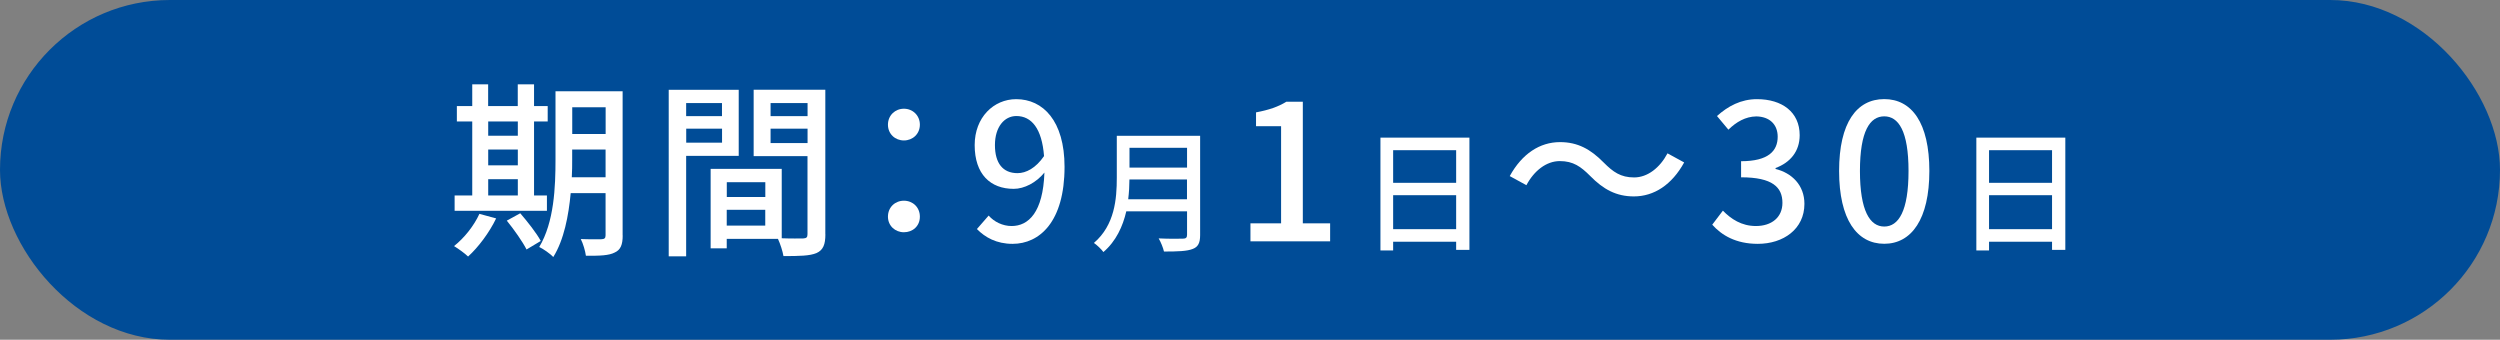
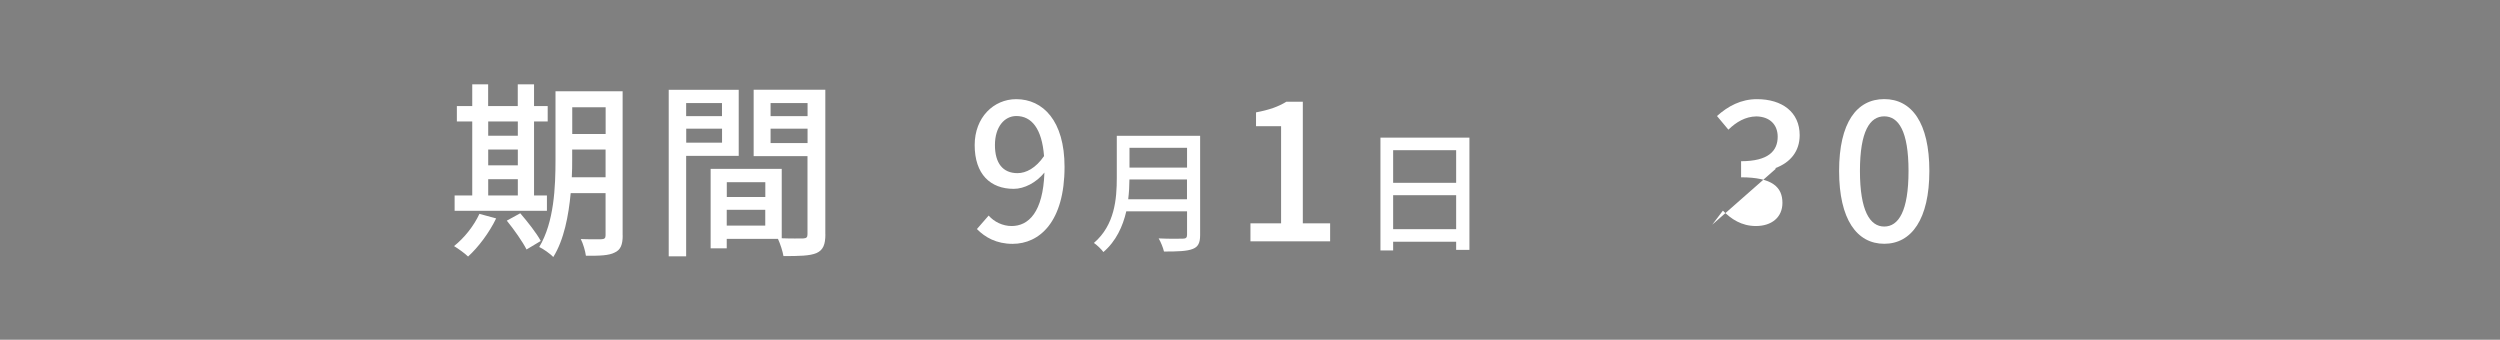
<svg xmlns="http://www.w3.org/2000/svg" id="_レイヤー_2" viewBox="0 0 390 53">
  <rect x="0" y="0" width="390" height="53" fill="#808080" stroke="none" />
  <g id="_レイヤー_3">
-     <rect x="0" y="0" width="390" height="53" rx="26.5" ry="26.5" style="fill:#004c97; stroke-width:0px;" />
    <path d="M77.4,34.07c-1.07,2.22-2.78,4.5-4.38,5.95-.47-.47-1.54-1.24-2.19-1.63,1.6-1.27,3.11-3.17,3.96-5.03l2.6.71ZM85.33,32.89h-14.41v-2.4h2.75v-11.54h-2.4v-2.4h2.4v-3.4h2.48v3.4h4.62v-3.4h2.54v3.4h2.13v2.4h-2.13v11.54h2.01v2.4ZM76.16,18.95v2.22h4.62v-2.22h-4.62ZM76.16,25.79h4.62v-2.46h-4.62v2.46ZM76.16,30.49h4.62v-2.54h-4.62v2.54ZM81.16,33.27c1.15,1.33,2.57,3.14,3.2,4.32l-2.22,1.33c-.59-1.18-1.95-3.11-3.08-4.5l2.1-1.15ZM97.14,36.73c0,1.45-.33,2.25-1.24,2.66-.89.47-2.31.53-4.5.5-.09-.71-.44-1.92-.8-2.6,1.39.06,2.87.03,3.25.03.44-.03.62-.15.62-.62v-6.57h-5.44c-.33,3.52-1.04,7.28-2.72,9.97-.44-.5-1.6-1.3-2.19-1.57,2.34-3.88,2.54-9.41,2.54-13.64v-10.65h10.47v22.49ZM94.47,27.65v-4.32h-5.21v1.57c0,.86,0,1.8-.06,2.75h5.27ZM89.27,16.73v4.17h5.21v-4.17h-5.21Z" style="fill:#fff; stroke-width:0px;" />
    <path d="M107.04,24.31v15.68h-2.72V14.01h10.92v10.3h-8.2ZM107.04,16.08v2.04h5.59v-2.04h-5.59ZM112.64,22.26v-2.19h-5.59v2.19h5.59ZM128.76,36.55c0,1.57-.33,2.46-1.39,2.93-1.04.44-2.66.47-5.15.47-.12-.74-.5-1.92-.86-2.69h-7.99v1.48h-2.51v-12.4h11.09v10.83c1.45.06,2.87.03,3.34.03.53-.03.68-.18.68-.68v-12.16h-8.4v-10.36h11.18v22.55ZM113.38,28.42v2.31h6.01v-2.31h-6.01ZM119.38,35.19v-2.46h-6.01v2.46h6.01ZM120.21,16.08v2.04h5.77v-2.04h-5.77ZM125.98,22.32v-2.25h-5.77v2.25h5.77Z" style="fill:#fff; stroke-width:0px;" />
-     <path d="M138.52,19.45c0-1.45,1.12-2.49,2.49-2.49s2.49,1.04,2.49,2.49-1.12,2.46-2.49,2.46-2.49-1.01-2.49-2.46ZM138.52,33.8c0-1.48,1.12-2.49,2.49-2.49s2.49,1.01,2.49,2.49-1.12,2.43-2.49,2.43-2.49-1.01-2.49-2.43Z" style="fill:#fff; stroke-width:0px;" />
    <path d="M154.23,33.63c.86.98,2.19,1.63,3.58,1.63,2.63,0,4.91-2.13,5.12-8.34-1.27,1.57-3.14,2.54-4.79,2.54-3.64,0-6.09-2.28-6.09-6.83,0-4.32,2.96-7.16,6.48-7.16,4.17,0,7.54,3.37,7.54,10.56,0,8.58-3.91,12.01-8.11,12.01-2.51,0-4.29-1.01-5.56-2.31l1.83-2.1ZM162.87,24.34c-.33-4.29-1.95-6.24-4.32-6.24-1.86,0-3.34,1.69-3.34,4.53s1.24,4.38,3.52,4.38c1.33,0,2.84-.77,4.14-2.66Z" style="fill:#fff; stroke-width:0px;" />
    <path d="M187.22,36.67c0,1.25-.33,1.86-1.17,2.17-.88.35-2.3.4-4.47.4-.12-.56-.5-1.5-.83-2.05,1.63.08,3.3.06,3.8.04.46,0,.63-.17.63-.61v-3.65h-9.48c-.54,2.34-1.59,4.65-3.57,6.35-.29-.42-1.04-1.13-1.48-1.42,3.26-2.8,3.57-6.89,3.57-10.17v-6.55h13v15.49ZM185.17,31.09v-3.09h-8.98c0,.96-.06,2-.19,3.09h9.16ZM176.2,23.06v3.09h8.98v-3.09h-8.98Z" style="fill:#fff; stroke-width:0px;" />
    <path d="M195.09,34.84h4.76v-15.15h-3.91v-2.16c2.04-.38,3.49-.89,4.73-1.66h2.57v18.97h4.26v2.81h-12.43v-2.81Z" style="fill:#fff; stroke-width:0px;" />
    <path d="M229.23,21.47v17.51h-2.07v-1.27h-9.83v1.36h-1.98v-17.6h13.88ZM217.33,23.43v5.09h9.83v-5.09h-9.83ZM227.16,35.75v-5.3h-9.83v5.3h9.83Z" style="fill:#fff; stroke-width:0px;" />
-     <path d="M248.06,27.44c-1.45-1.45-2.63-2.31-4.73-2.31s-4.02,1.51-5.21,3.76l-2.6-1.42c1.92-3.49,4.7-5.3,7.84-5.3,2.75,0,4.76,1.09,6.83,3.2,1.45,1.45,2.63,2.31,4.73,2.31s4.02-1.51,5.21-3.76l2.6,1.42c-1.92,3.49-4.7,5.3-7.84,5.3-2.75,0-4.76-1.09-6.83-3.2Z" style="fill:#fff; stroke-width:0px;" />
-     <path d="M267.11,35.05l1.66-2.19c1.27,1.3,2.9,2.4,5.15,2.4,2.46,0,4.14-1.36,4.14-3.61,0-2.43-1.54-3.99-6.45-3.99v-2.51c4.29,0,5.71-1.63,5.71-3.82,0-1.92-1.27-3.14-3.34-3.17-1.69.03-3.11.86-4.35,2.07l-1.78-2.13c1.72-1.54,3.73-2.63,6.24-2.63,3.91,0,6.66,2.01,6.66,5.62,0,2.51-1.45,4.26-3.76,5.12v.15c2.52.62,4.5,2.51,4.5,5.44,0,3.94-3.28,6.24-7.28,6.24-3.43,0-5.65-1.36-7.1-2.99Z" style="fill:#fff; stroke-width:0px;" />
+     <path d="M267.11,35.05l1.66-2.19c1.27,1.3,2.9,2.4,5.15,2.4,2.46,0,4.14-1.36,4.14-3.61,0-2.43-1.54-3.99-6.45-3.99v-2.51c4.29,0,5.71-1.63,5.71-3.82,0-1.92-1.27-3.14-3.34-3.17-1.69.03-3.11.86-4.35,2.07l-1.78-2.13c1.72-1.54,3.73-2.63,6.24-2.63,3.91,0,6.66,2.01,6.66,5.62,0,2.51-1.45,4.26-3.76,5.12v.15Z" style="fill:#fff; stroke-width:0px;" />
    <path d="M286.9,26.67c0-7.54,2.75-11.21,7.04-11.21s7.04,3.7,7.04,11.21-2.78,11.36-7.04,11.36-7.04-3.79-7.04-11.36ZM297.73,26.67c0-6.24-1.57-8.52-3.79-8.52s-3.79,2.28-3.79,8.52,1.57,8.67,3.79,8.67,3.79-2.37,3.79-8.67Z" style="fill:#fff; stroke-width:0px;" />
-     <path d="M322.19,21.47v17.51h-2.07v-1.27h-9.83v1.36h-1.98v-17.6h13.88ZM310.29,23.43v5.09h9.83v-5.09h-9.83ZM320.12,35.75v-5.3h-9.83v5.3h9.83Z" style="fill:#fff; stroke-width:0px;" />
  </g>
</svg>